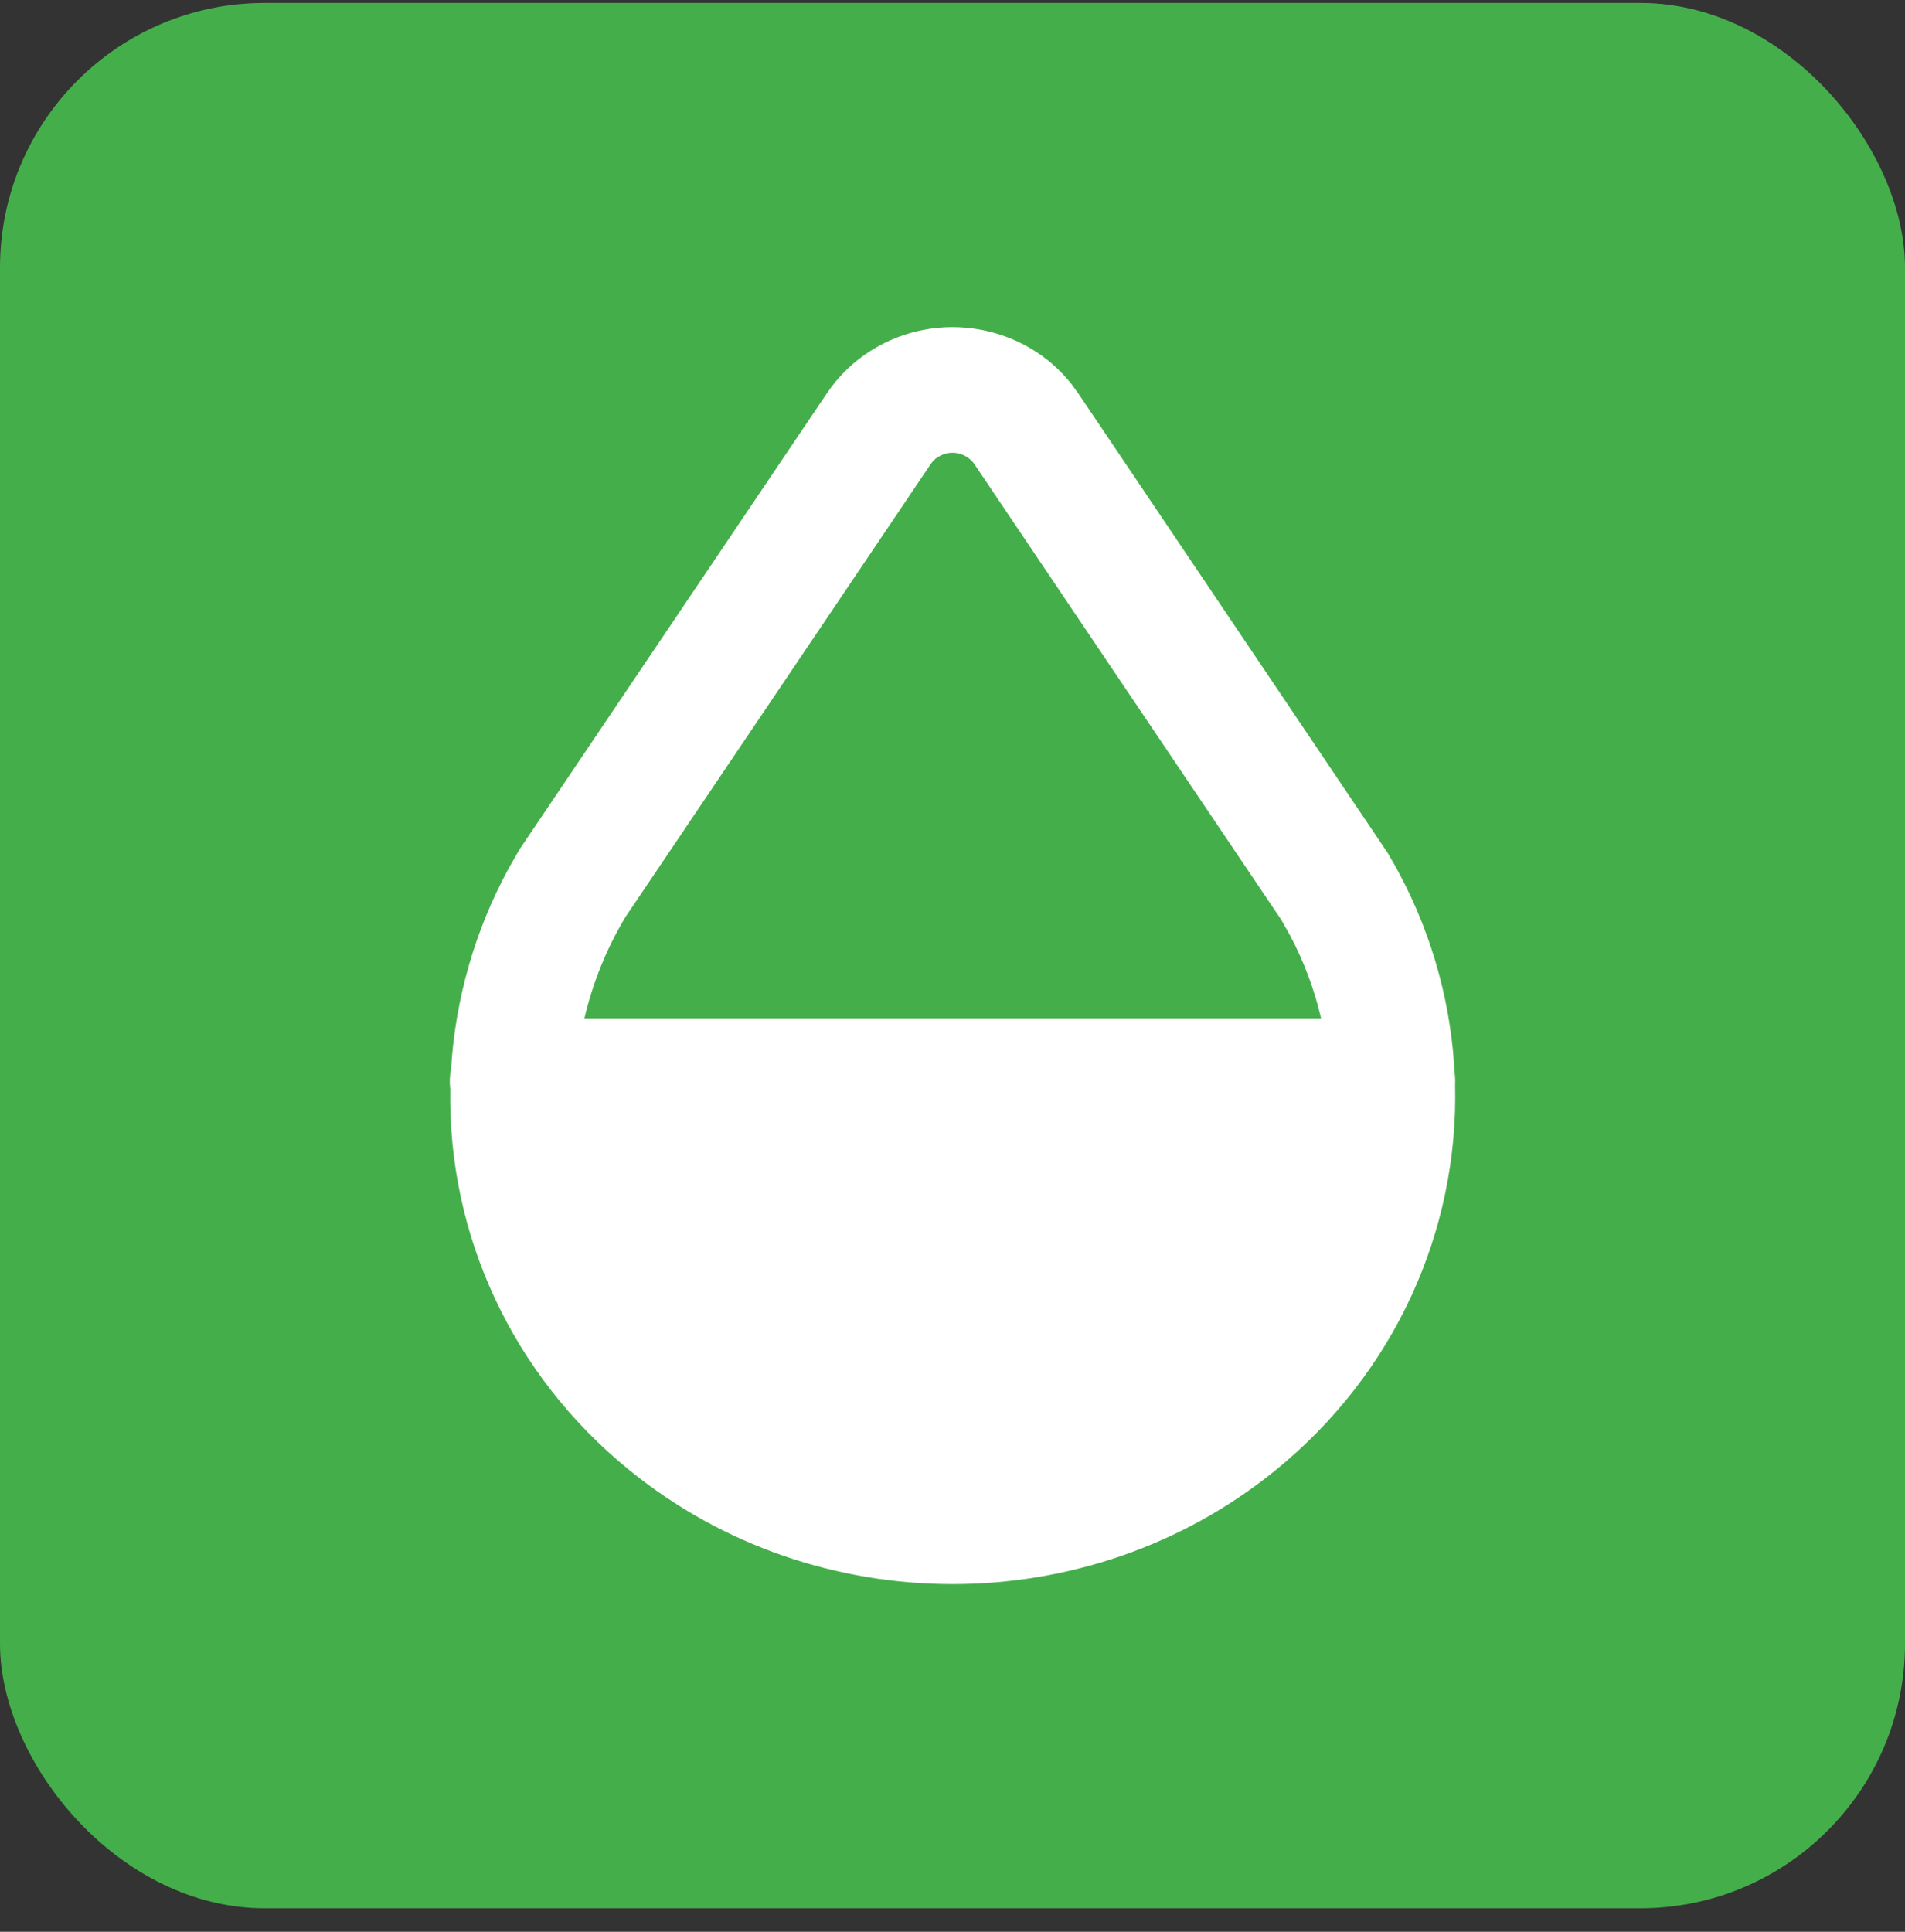
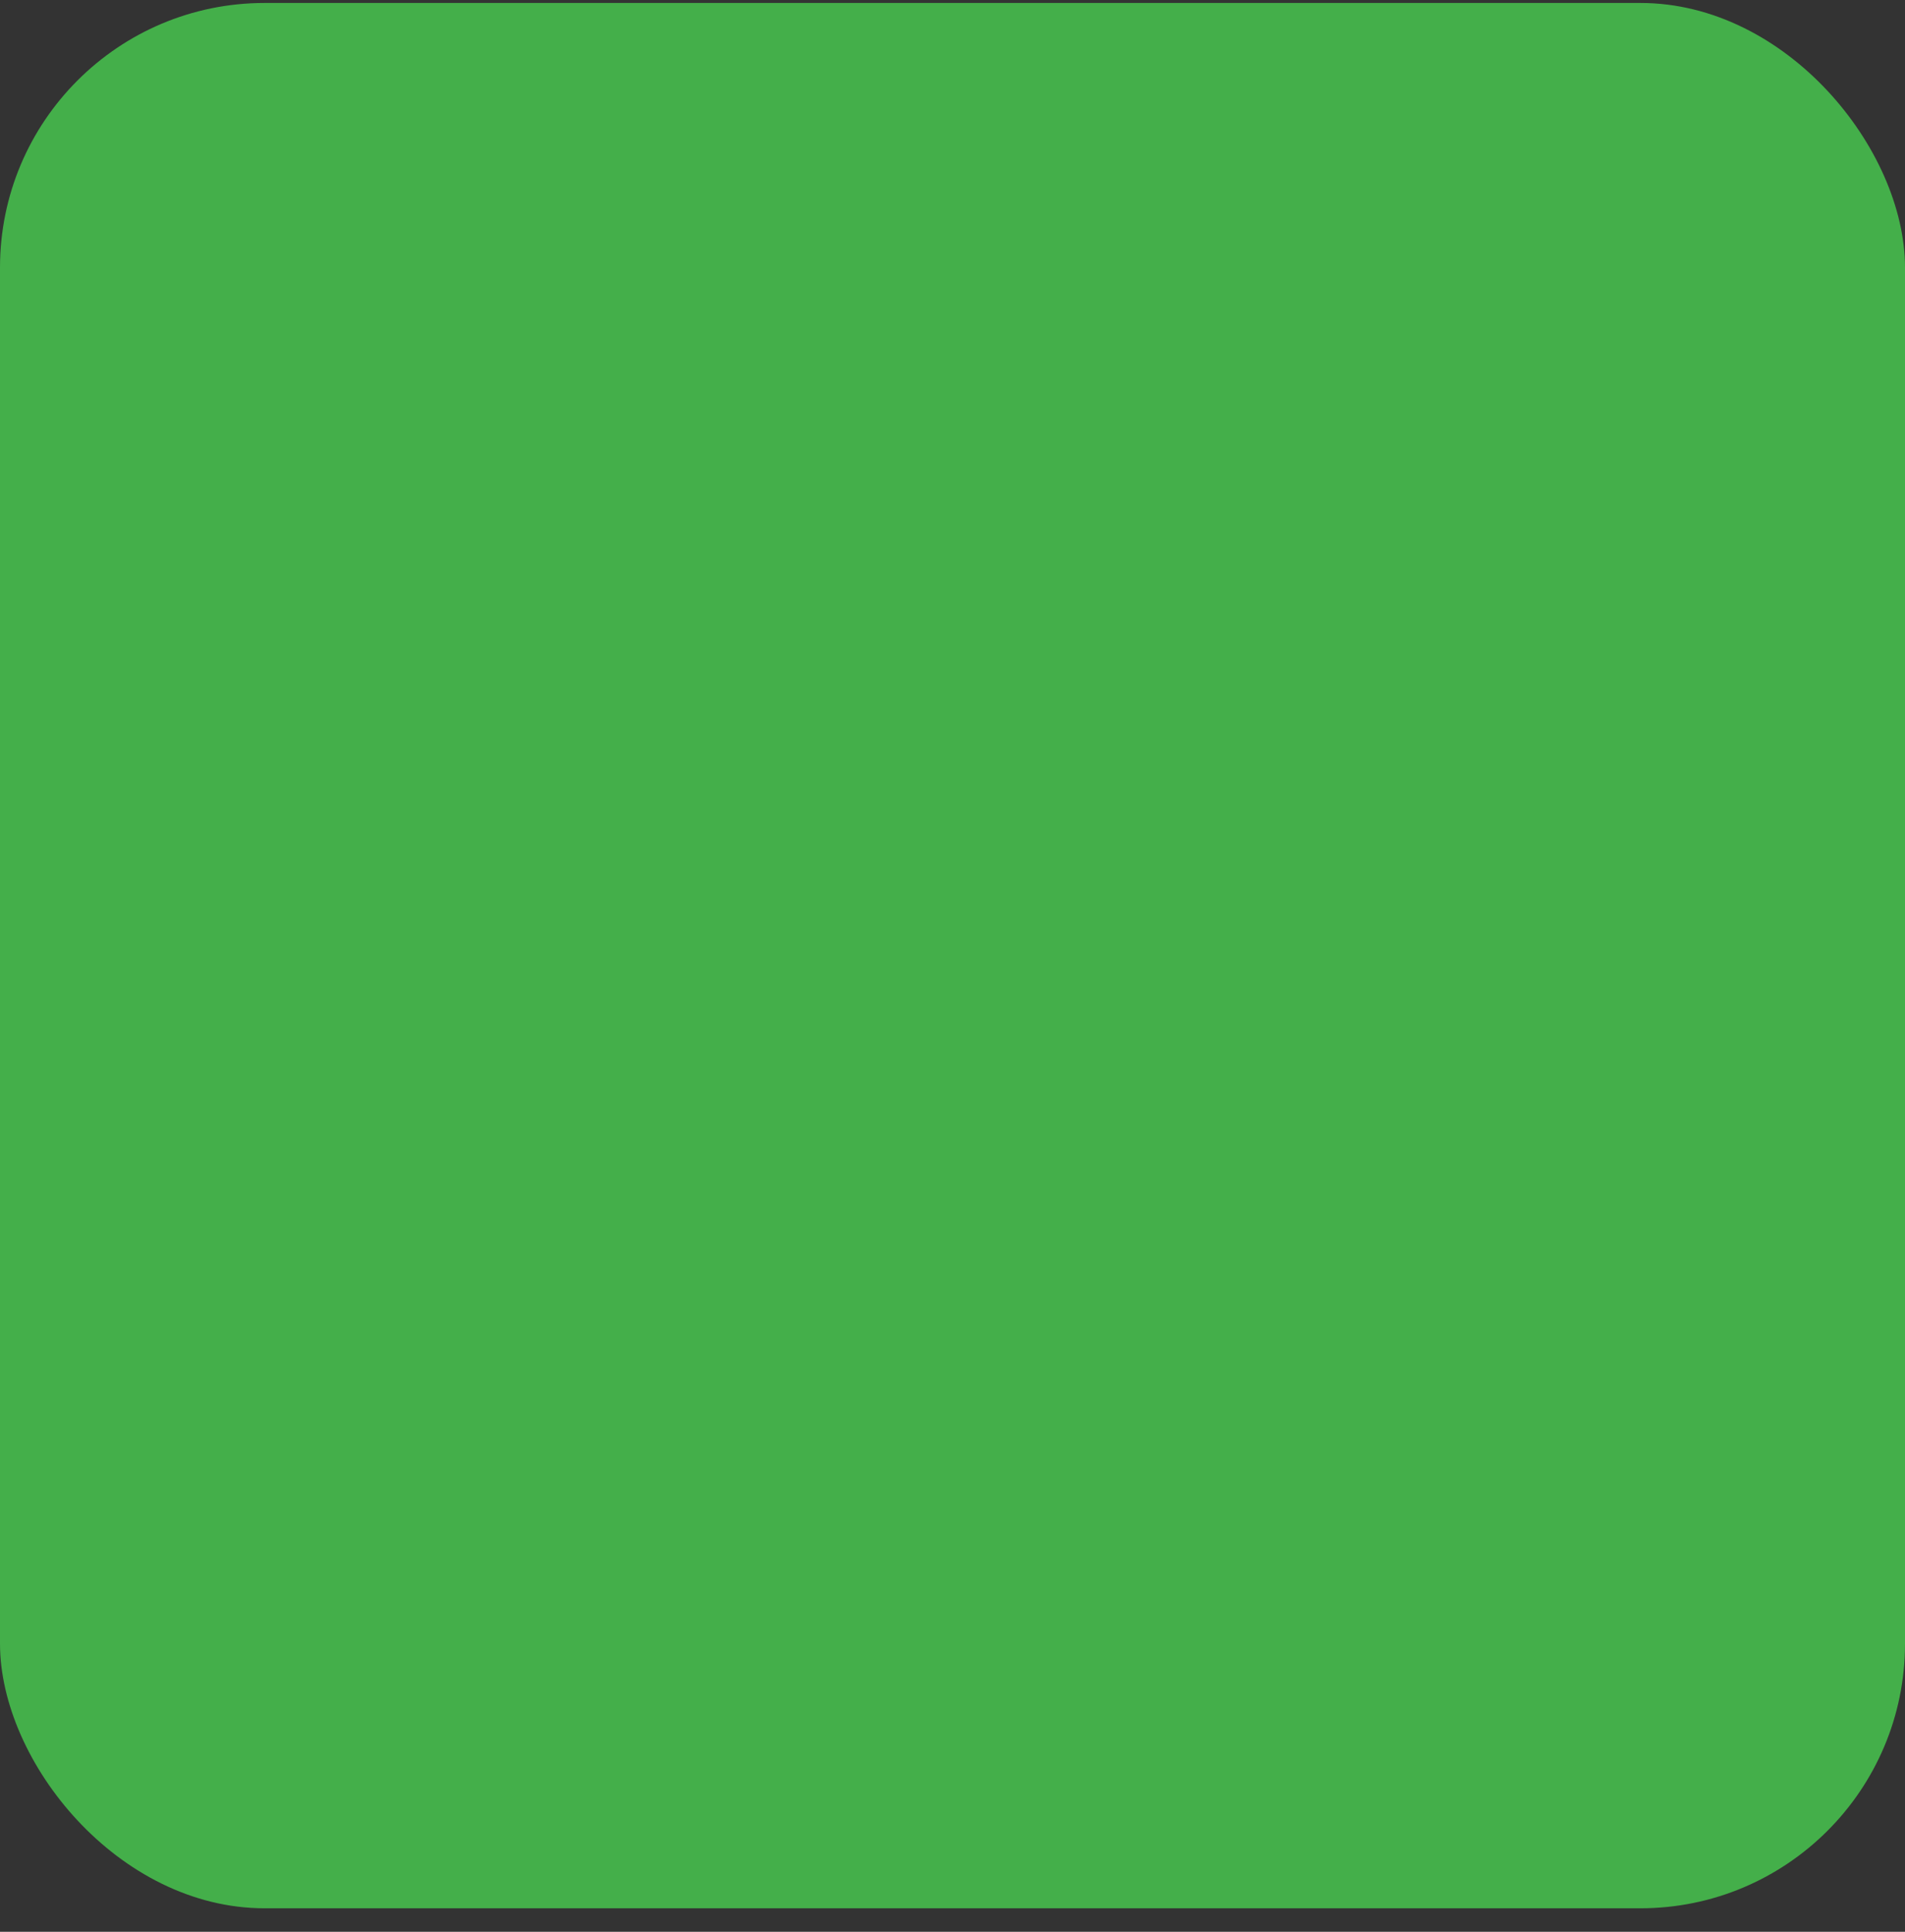
<svg xmlns="http://www.w3.org/2000/svg" width="72" height="73" viewBox="0 0 72 73" fill="none">
  <rect x="0" y="0" width="72" height="73" fill="#333333" stroke="none" />
  <rect y="0.112" width="72" height="72" rx="10" fill="#44AF4A" />
-   <path d="M40.524 14.55L40.756 14.87L52.441 32.222C53.816 34.514 54.663 37.084 54.919 39.744L54.976 40.518C54.992 40.63 54.999 40.742 54.999 40.858L54.995 41.001C55.128 46.463 52.753 51.883 48.178 55.583C41.127 61.288 30.874 61.288 23.822 55.583C19.3 51.926 16.925 46.589 17.018 41.164C16.986 40.901 16.996 40.634 17.049 40.373C17.214 37.731 17.954 35.157 19.217 32.83L19.626 32.113L31.247 14.87C31.686 14.217 32.258 13.661 32.931 13.241C35.436 11.674 38.74 12.26 40.524 14.547V14.55ZM35.631 17.179L35.448 17.269L35.351 17.34L35.263 17.426L35.184 17.526L23.635 34.659C22.924 35.846 22.402 37.136 22.088 38.483H49.931C49.679 37.398 49.288 36.349 48.767 35.364L48.432 34.768L36.816 17.523C36.684 17.343 36.495 17.212 36.281 17.15C36.066 17.087 35.837 17.098 35.629 17.179H35.631Z" fill="white" />
</svg>